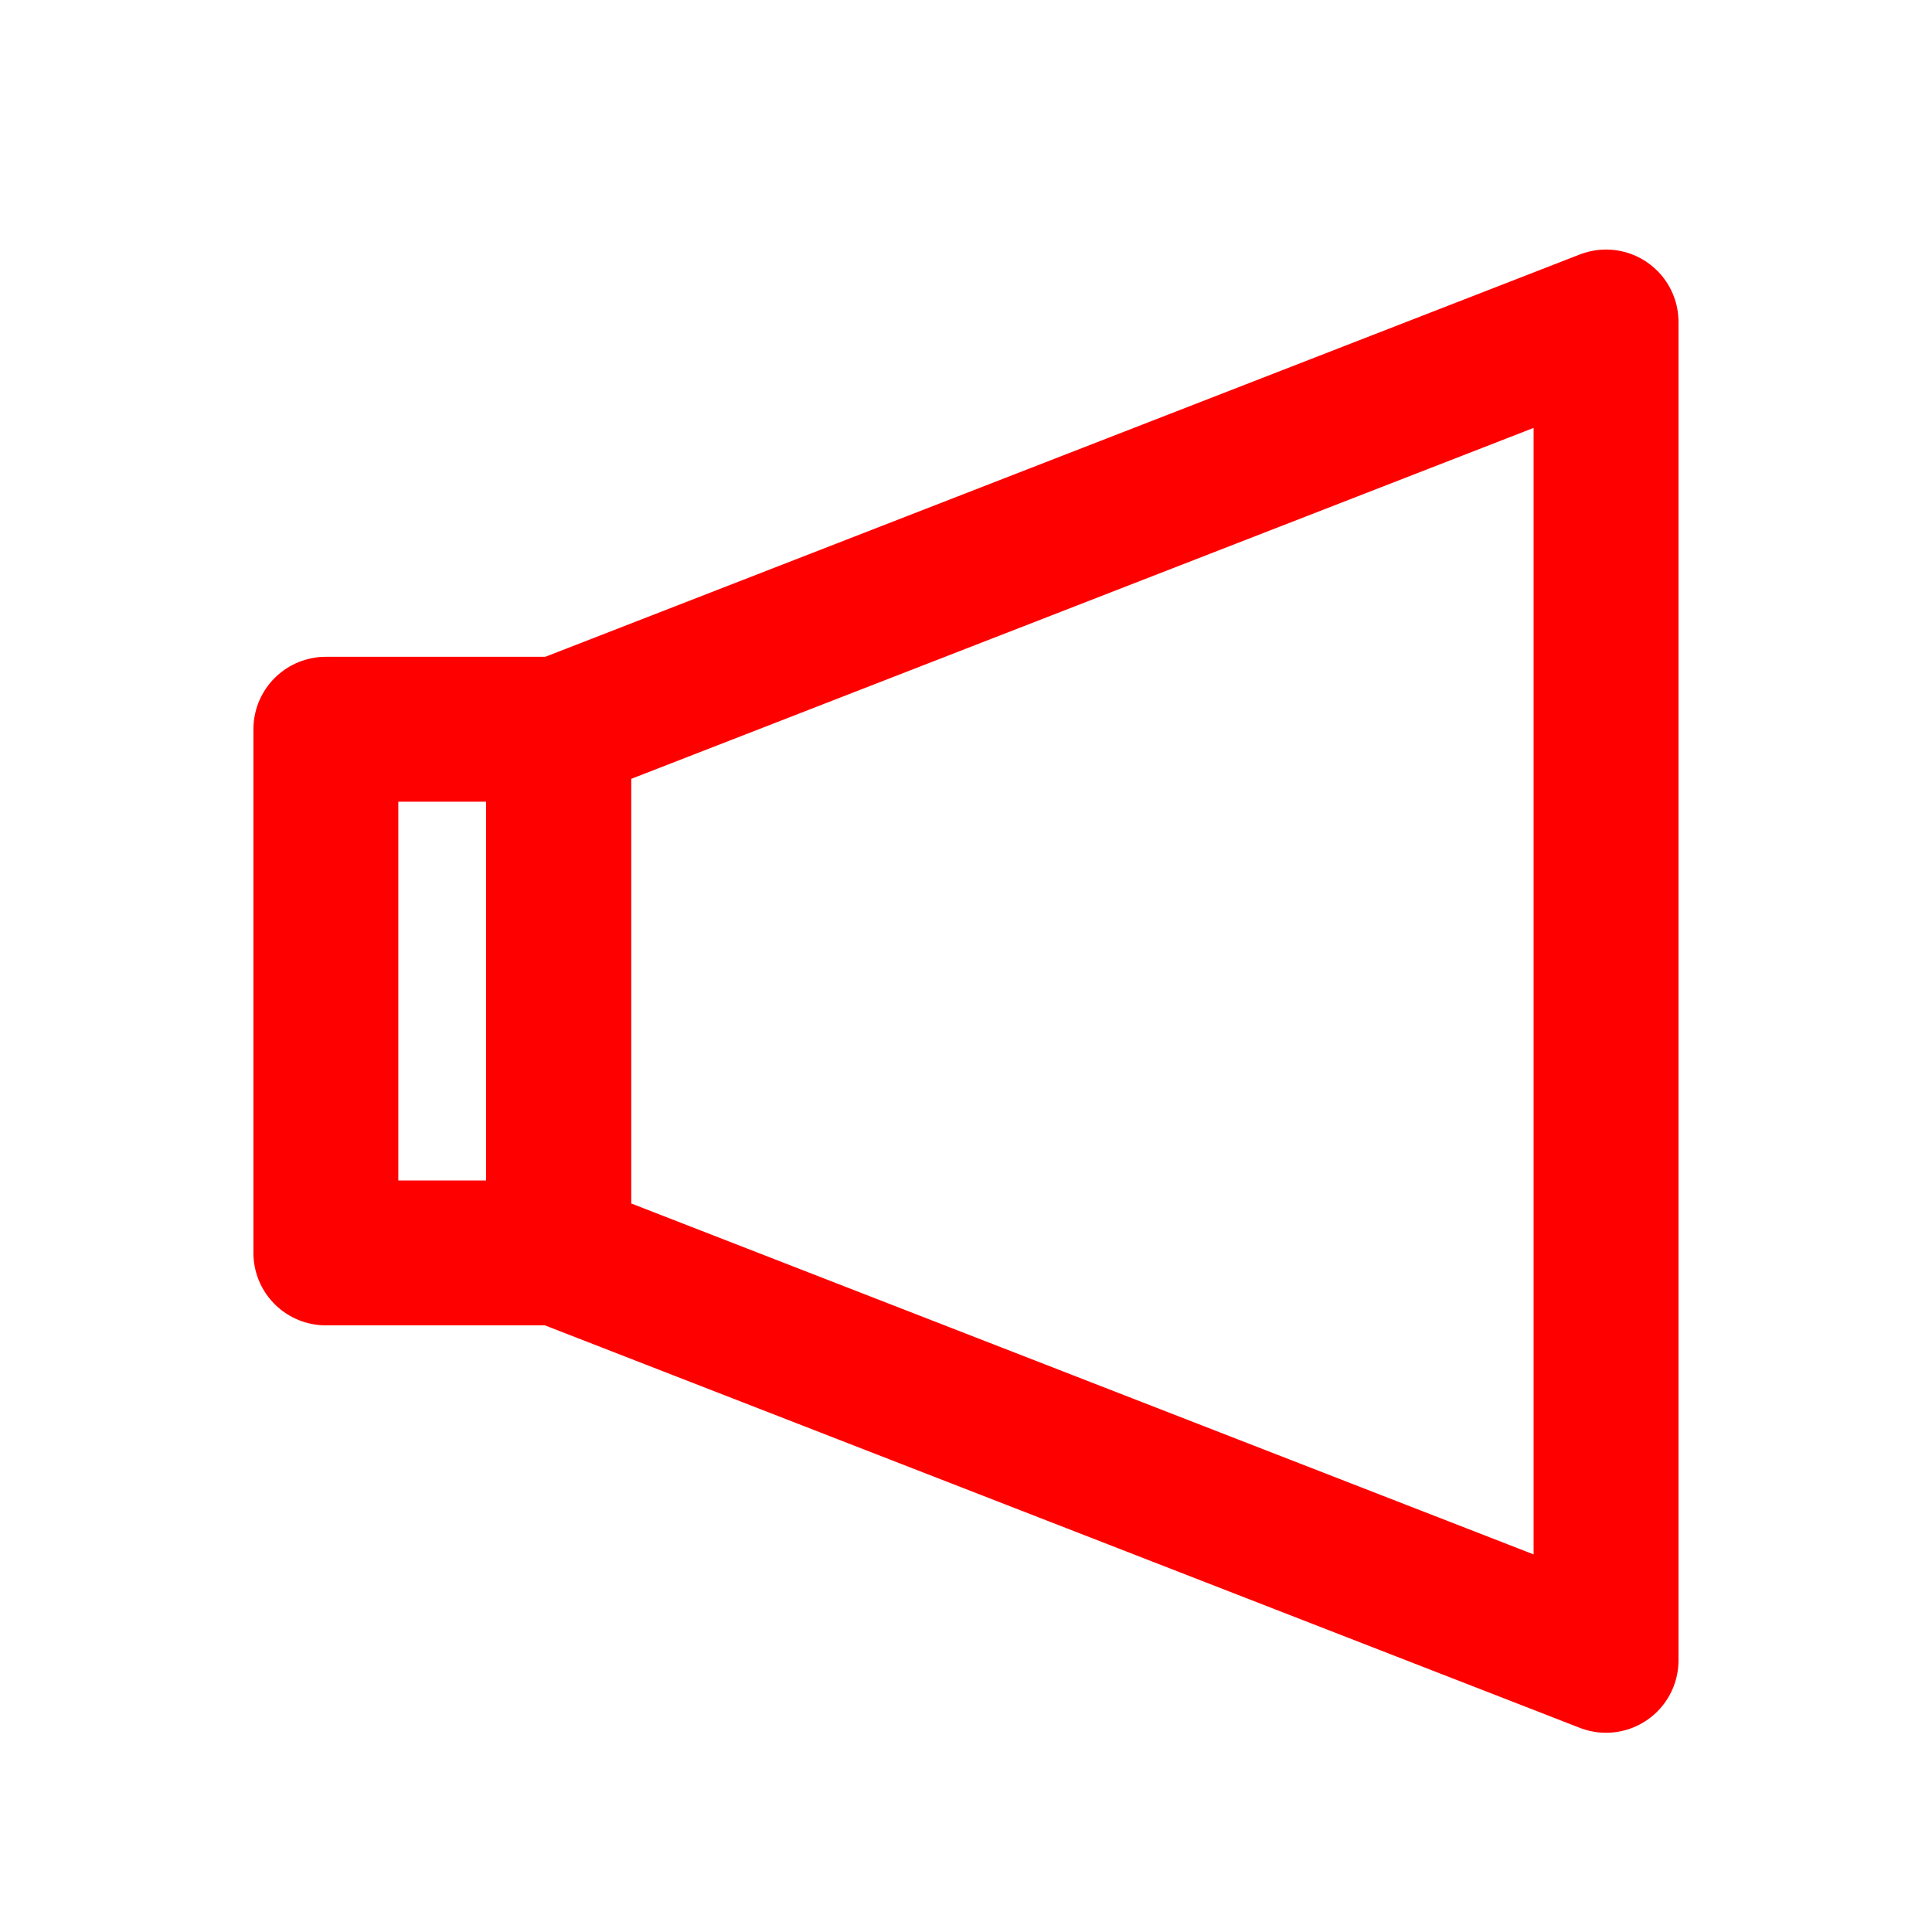
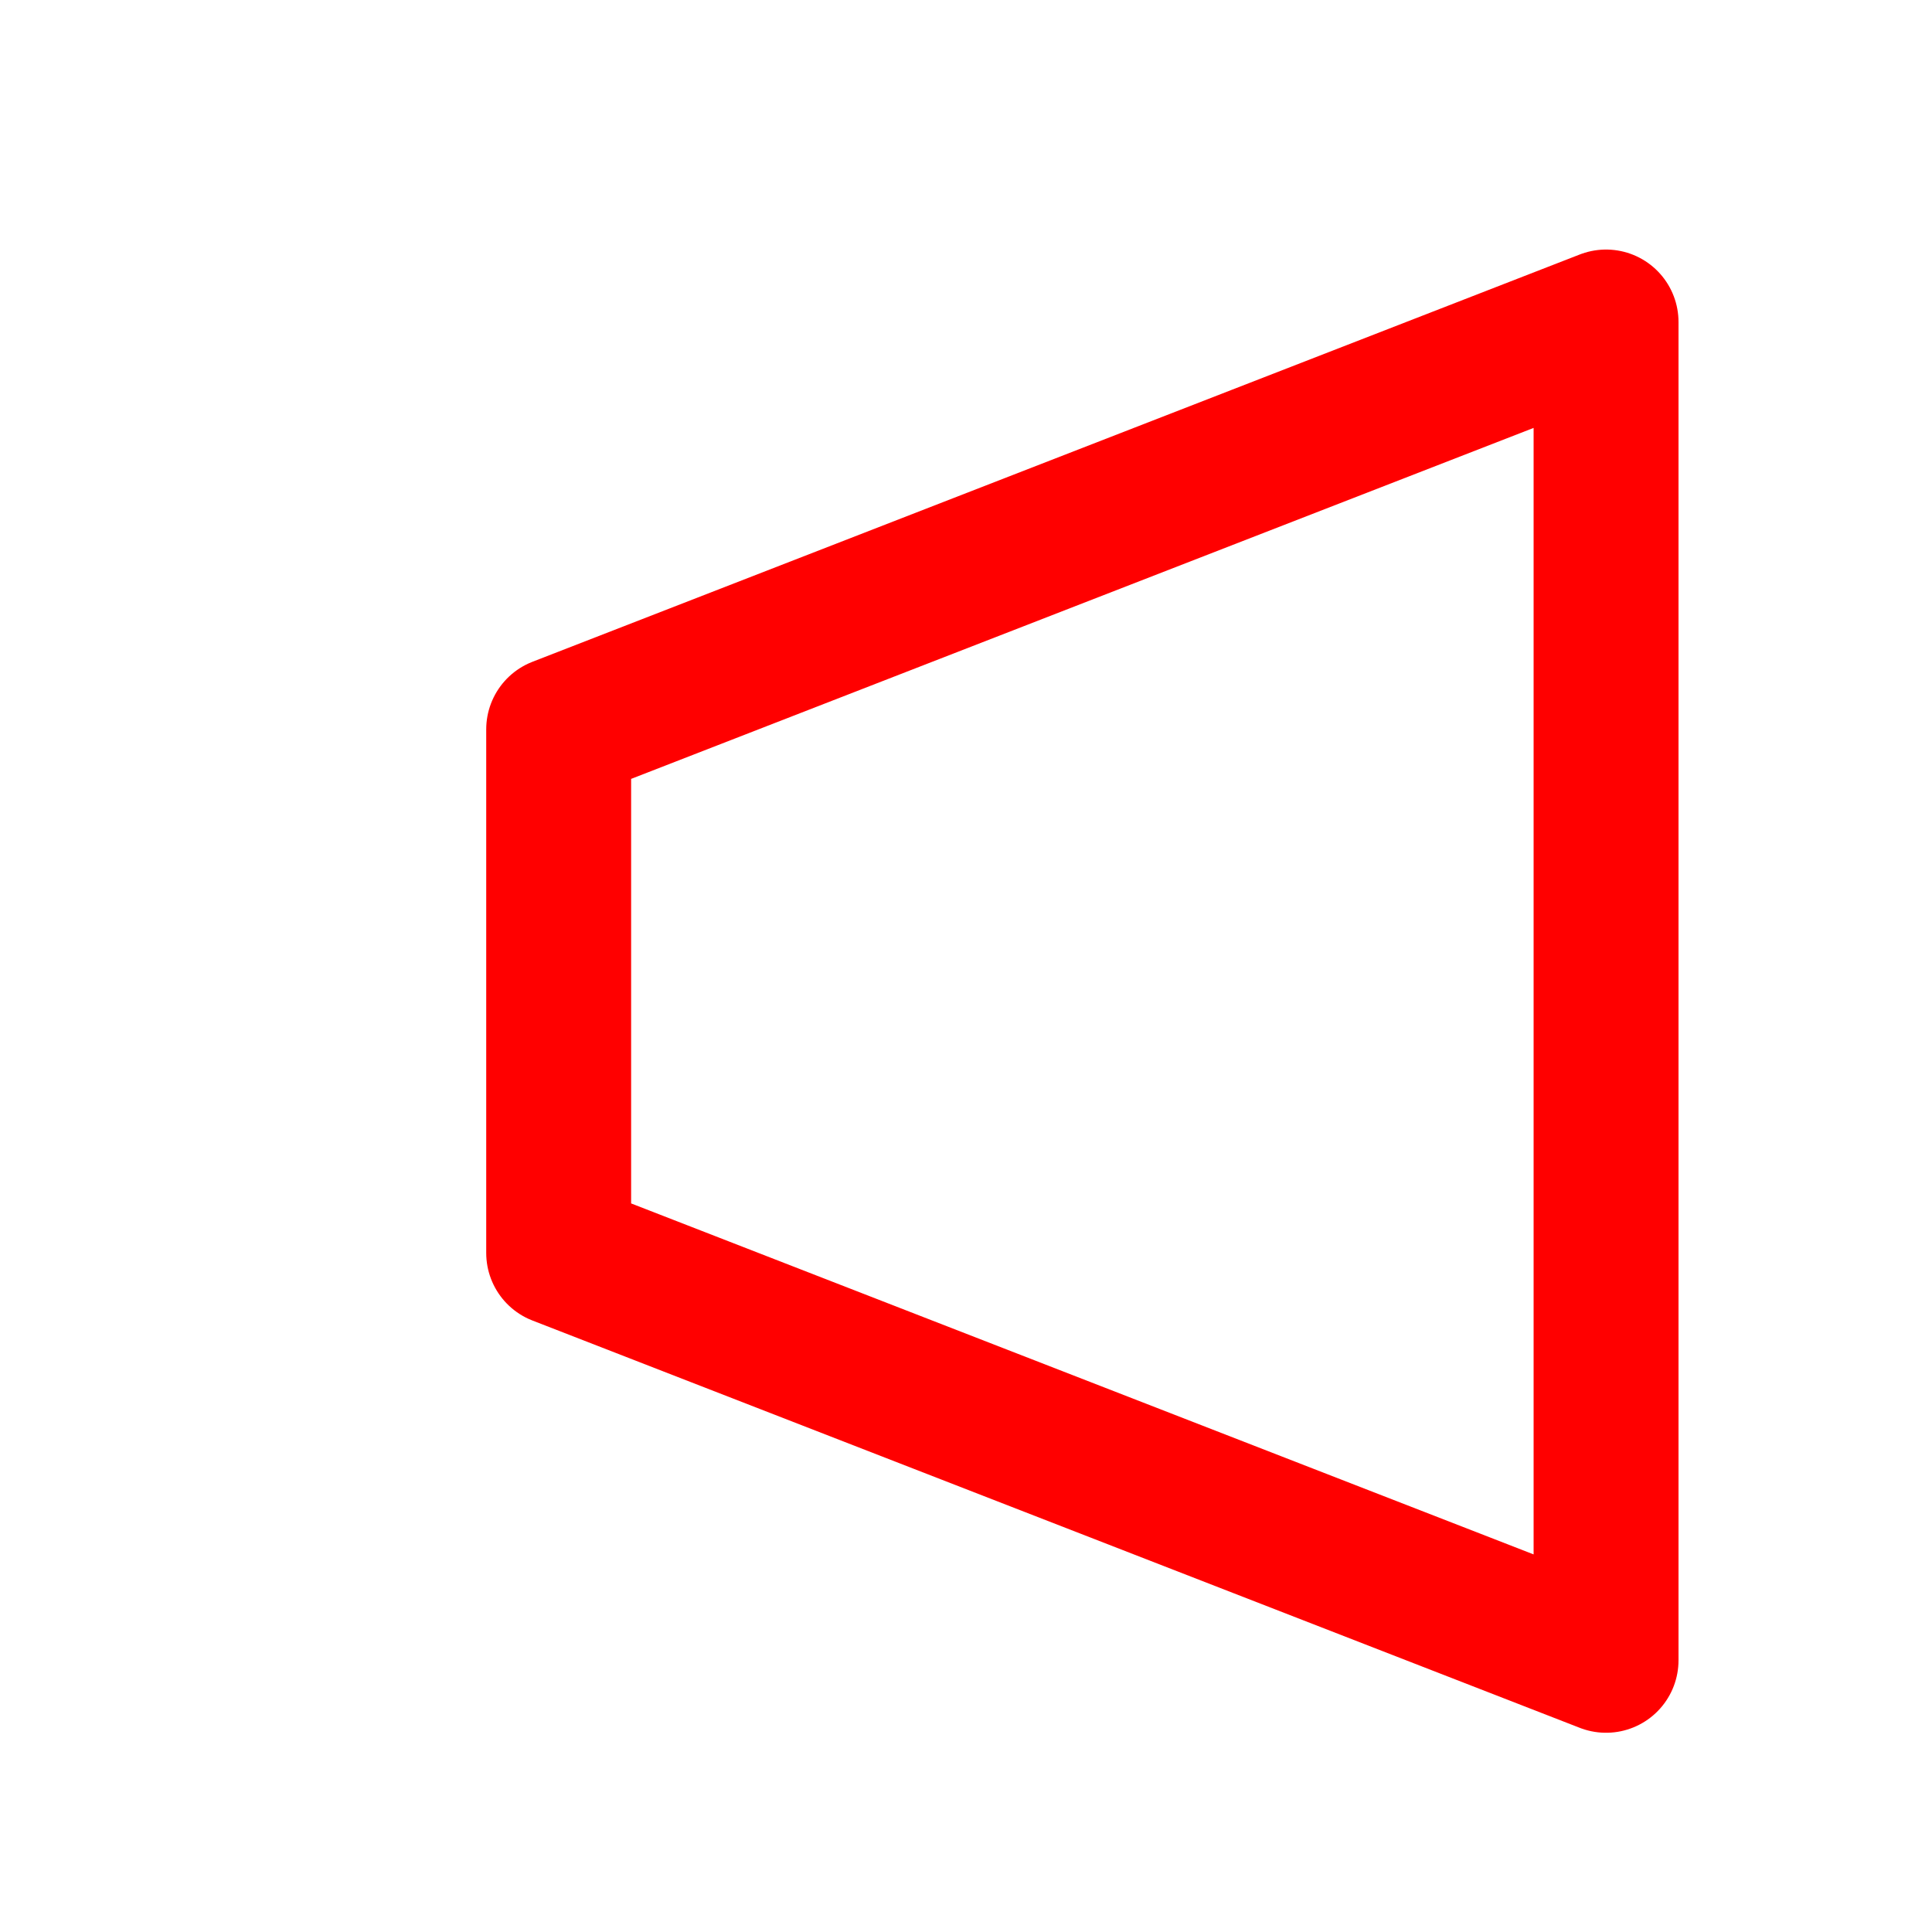
<svg xmlns="http://www.w3.org/2000/svg" width="24" height="24" viewBox="0 0 24 24">
  <g id="그룹_132" data-name="그룹 132" transform="translate(10125 -3934)">
    <rect id="사각형_631" data-name="사각형 631" width="24" height="24" transform="translate(-10125 3934)" fill="none" />
    <g id="그룹_130" data-name="그룹 130" transform="translate(-10459.236 3809.702)">
      <path id="패스_55" data-name="패스 55" d="M354.187,144.923l-13.011-5.06v-6.505l13.011-5.06Z" fill="none" stroke="red" stroke-linecap="round" stroke-linejoin="round" stroke-width="1.8" />
-       <rect id="사각형_615" data-name="사각형 615" width="2.891" height="6.505" transform="translate(338.284 133.357)" fill="none" stroke="red" stroke-linecap="round" stroke-linejoin="round" stroke-width="1.8" />
    </g>
  </g>
</svg>